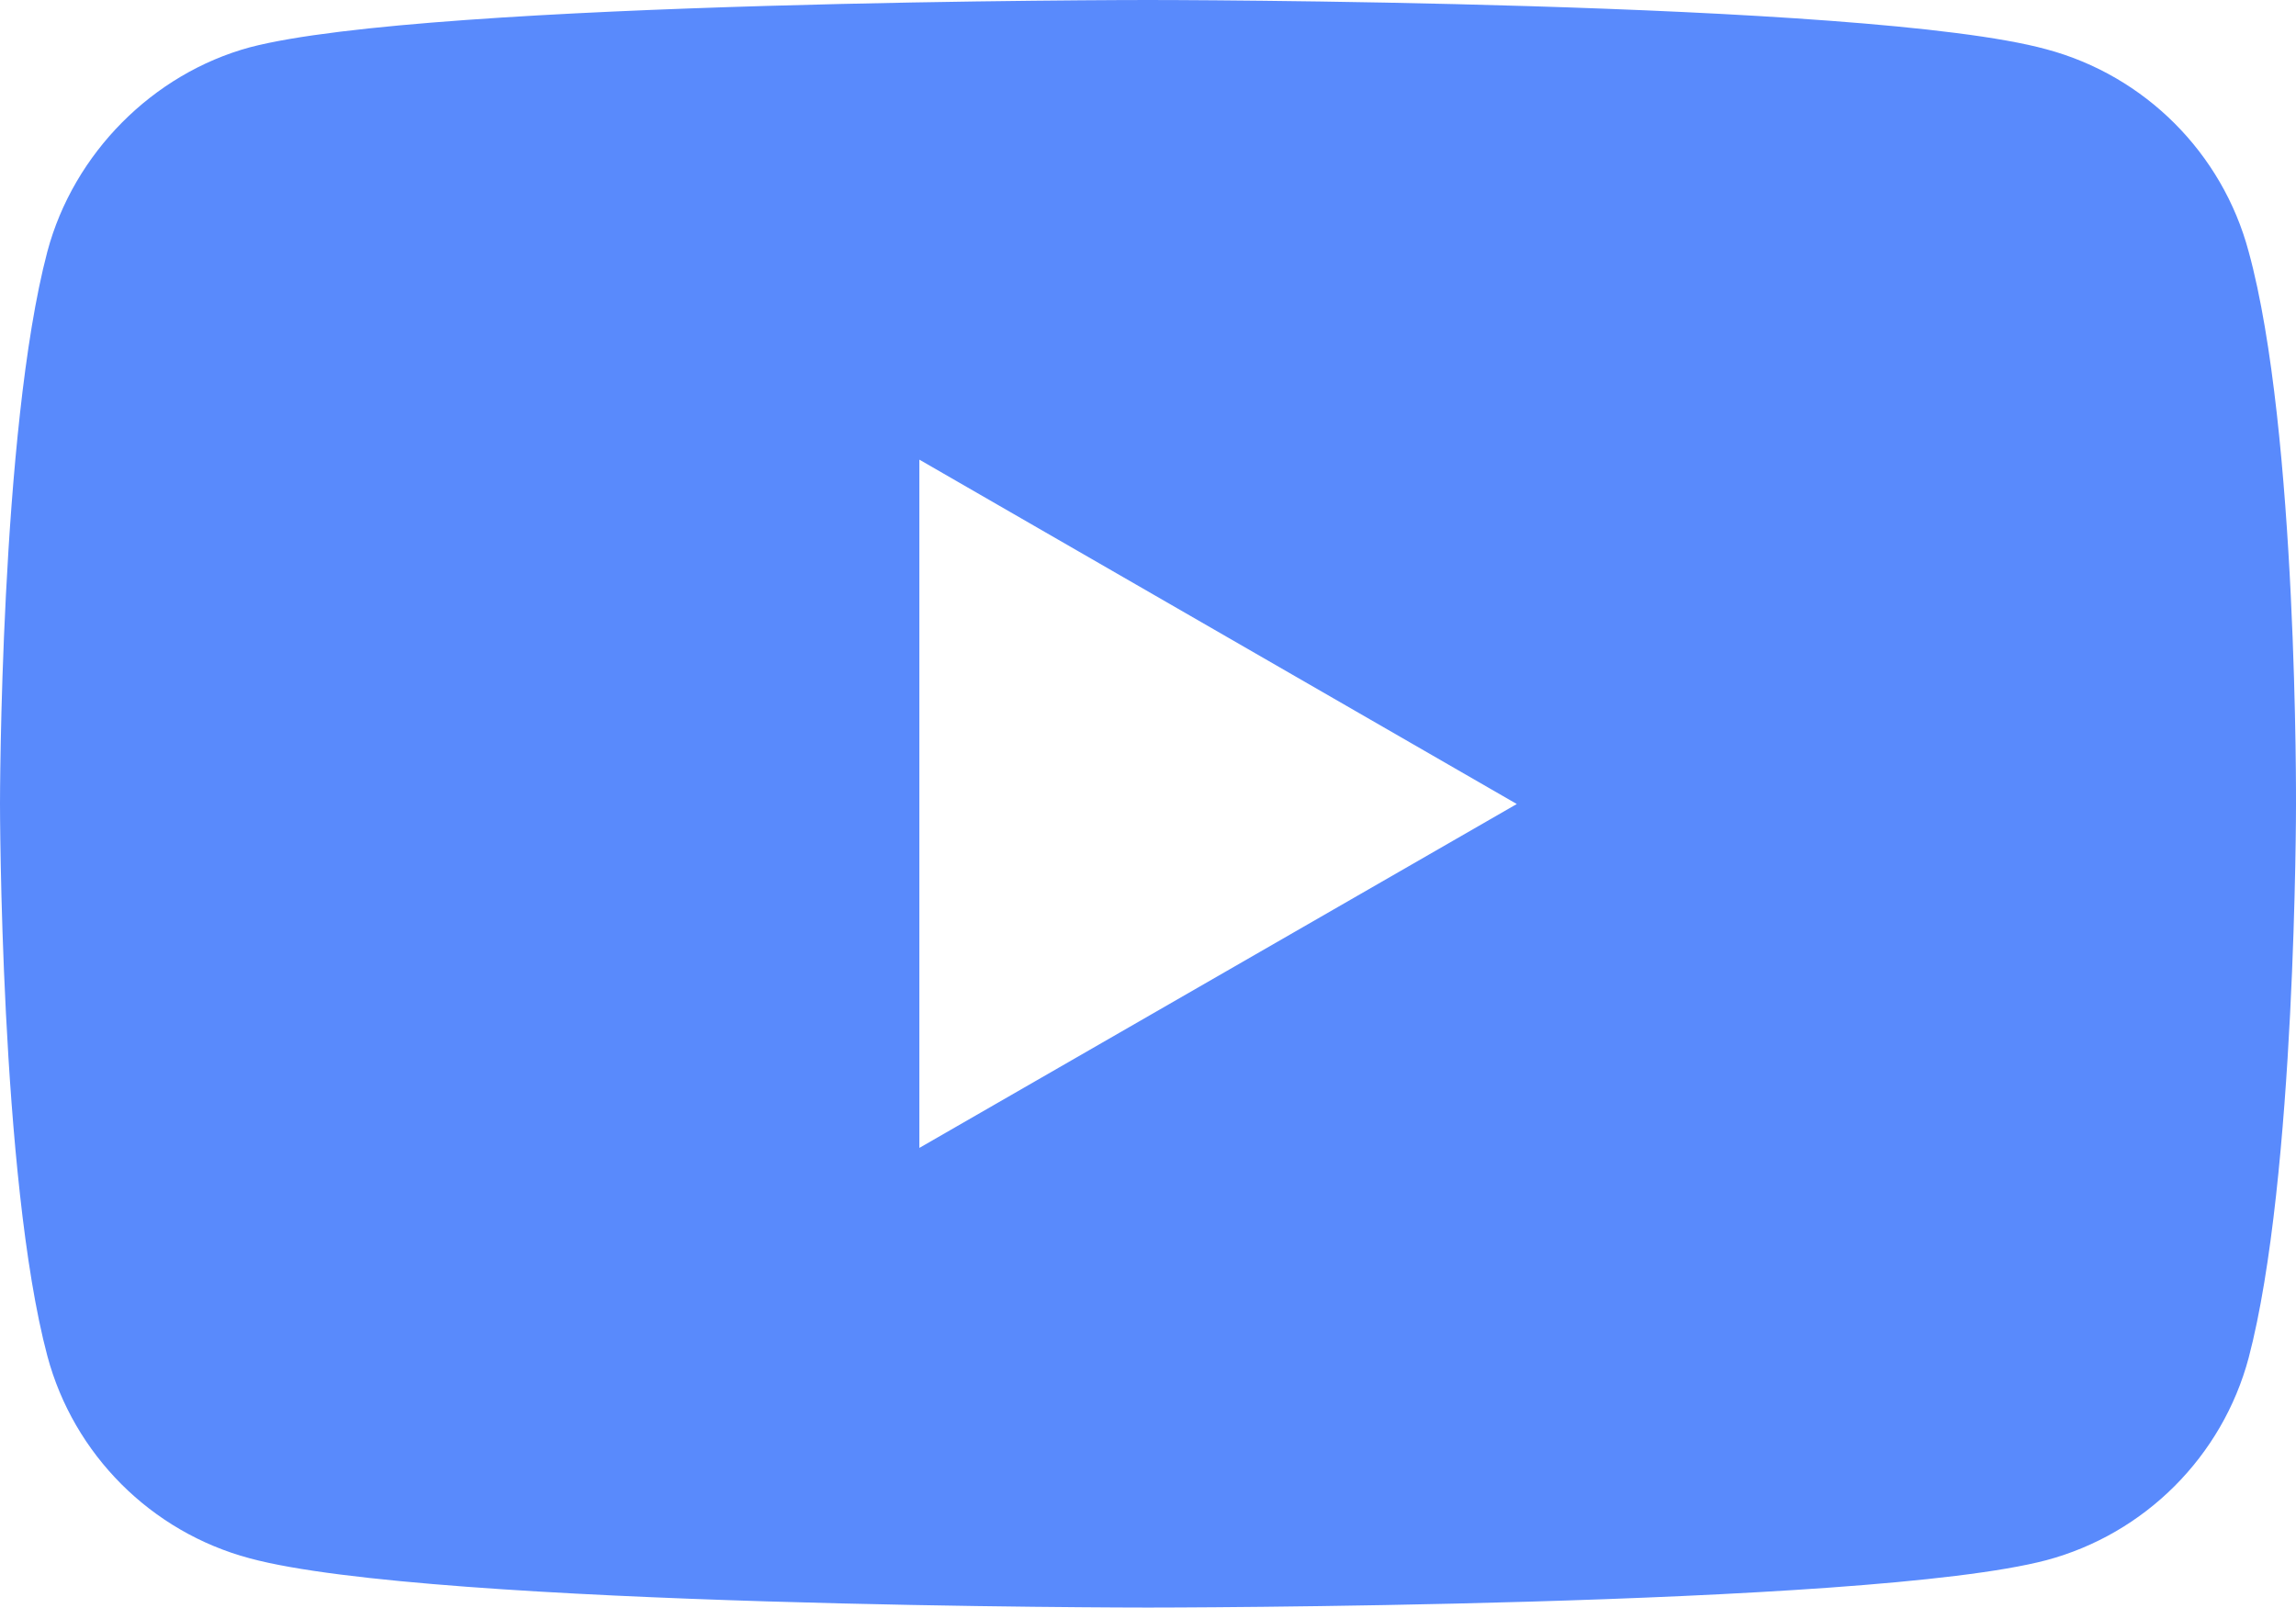
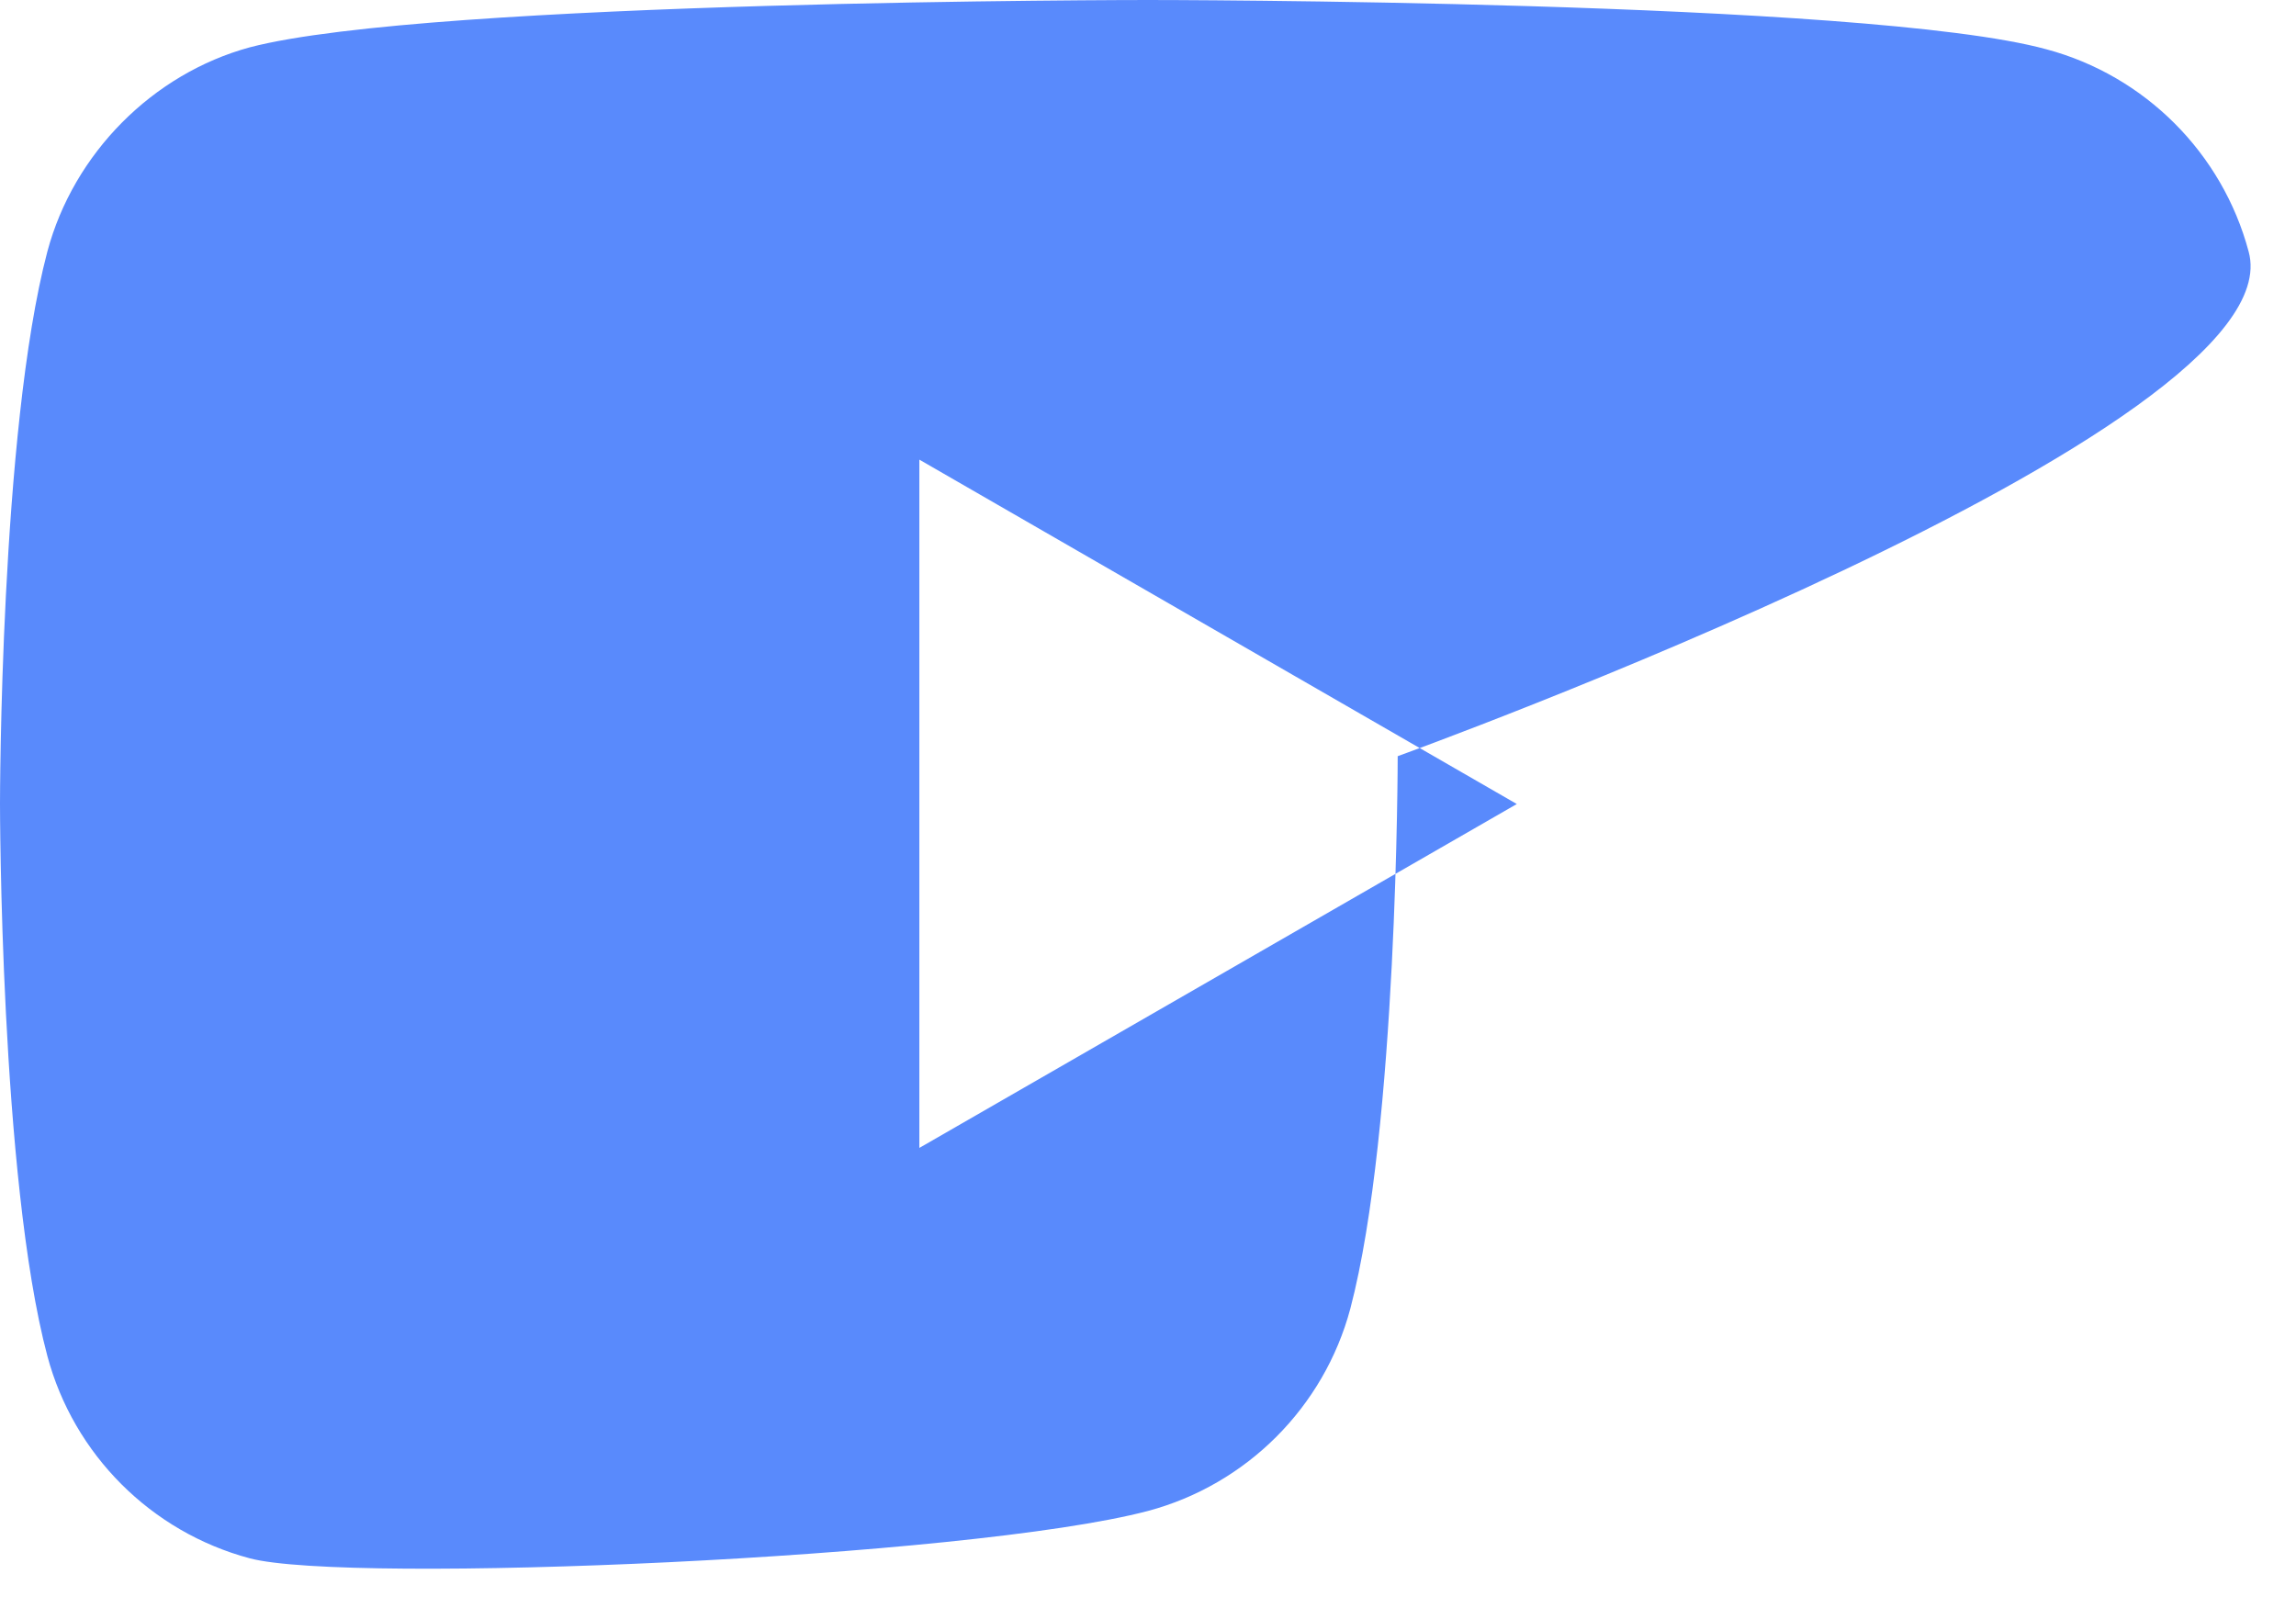
<svg xmlns="http://www.w3.org/2000/svg" version="1.1" id="Calque_1" x="0px" y="0px" style="enable-background:new -183 401.1 484 331.8;" xml:space="preserve" viewBox="-183 401.1 480 336.1">
  <style type="text/css">
	.st0{fill:#598AFC;}
</style>
  <g>
-     <path class="st0" d="M287.1,453.7c-5.5-20.6-21.7-36.8-42.3-42.3C207.2,401.1,57,401.1,57,401.1s-150.2,0-187.8,9.9   c-20.2,5.5-36.8,22.1-42.3,42.7c-9.9,37.5-9.9,115.4-9.9,115.4s0,78.3,9.9,115.5c5.5,20.6,21.7,36.8,42.3,42.3   c38,10.3,187.8,10.3,187.8,10.3s150.2,0,187.8-9.9c20.6-5.5,36.8-21.7,42.3-42.3c9.9-37.6,9.9-115.5,9.9-115.5   S297.4,491.2,287.1,453.7z M9.2,641.1V497.2l124.9,72L9.2,641.1z" />
+     <path class="st0" d="M287.1,453.7c-5.5-20.6-21.7-36.8-42.3-42.3C207.2,401.1,57,401.1,57,401.1s-150.2,0-187.8,9.9   c-20.2,5.5-36.8,22.1-42.3,42.7c-9.9,37.5-9.9,115.4-9.9,115.4s0,78.3,9.9,115.5c5.5,20.6,21.7,36.8,42.3,42.3   s150.2,0,187.8-9.9c20.6-5.5,36.8-21.7,42.3-42.3c9.9-37.6,9.9-115.5,9.9-115.5   S297.4,491.2,287.1,453.7z M9.2,641.1V497.2l124.9,72L9.2,641.1z" />
  </g>
</svg>